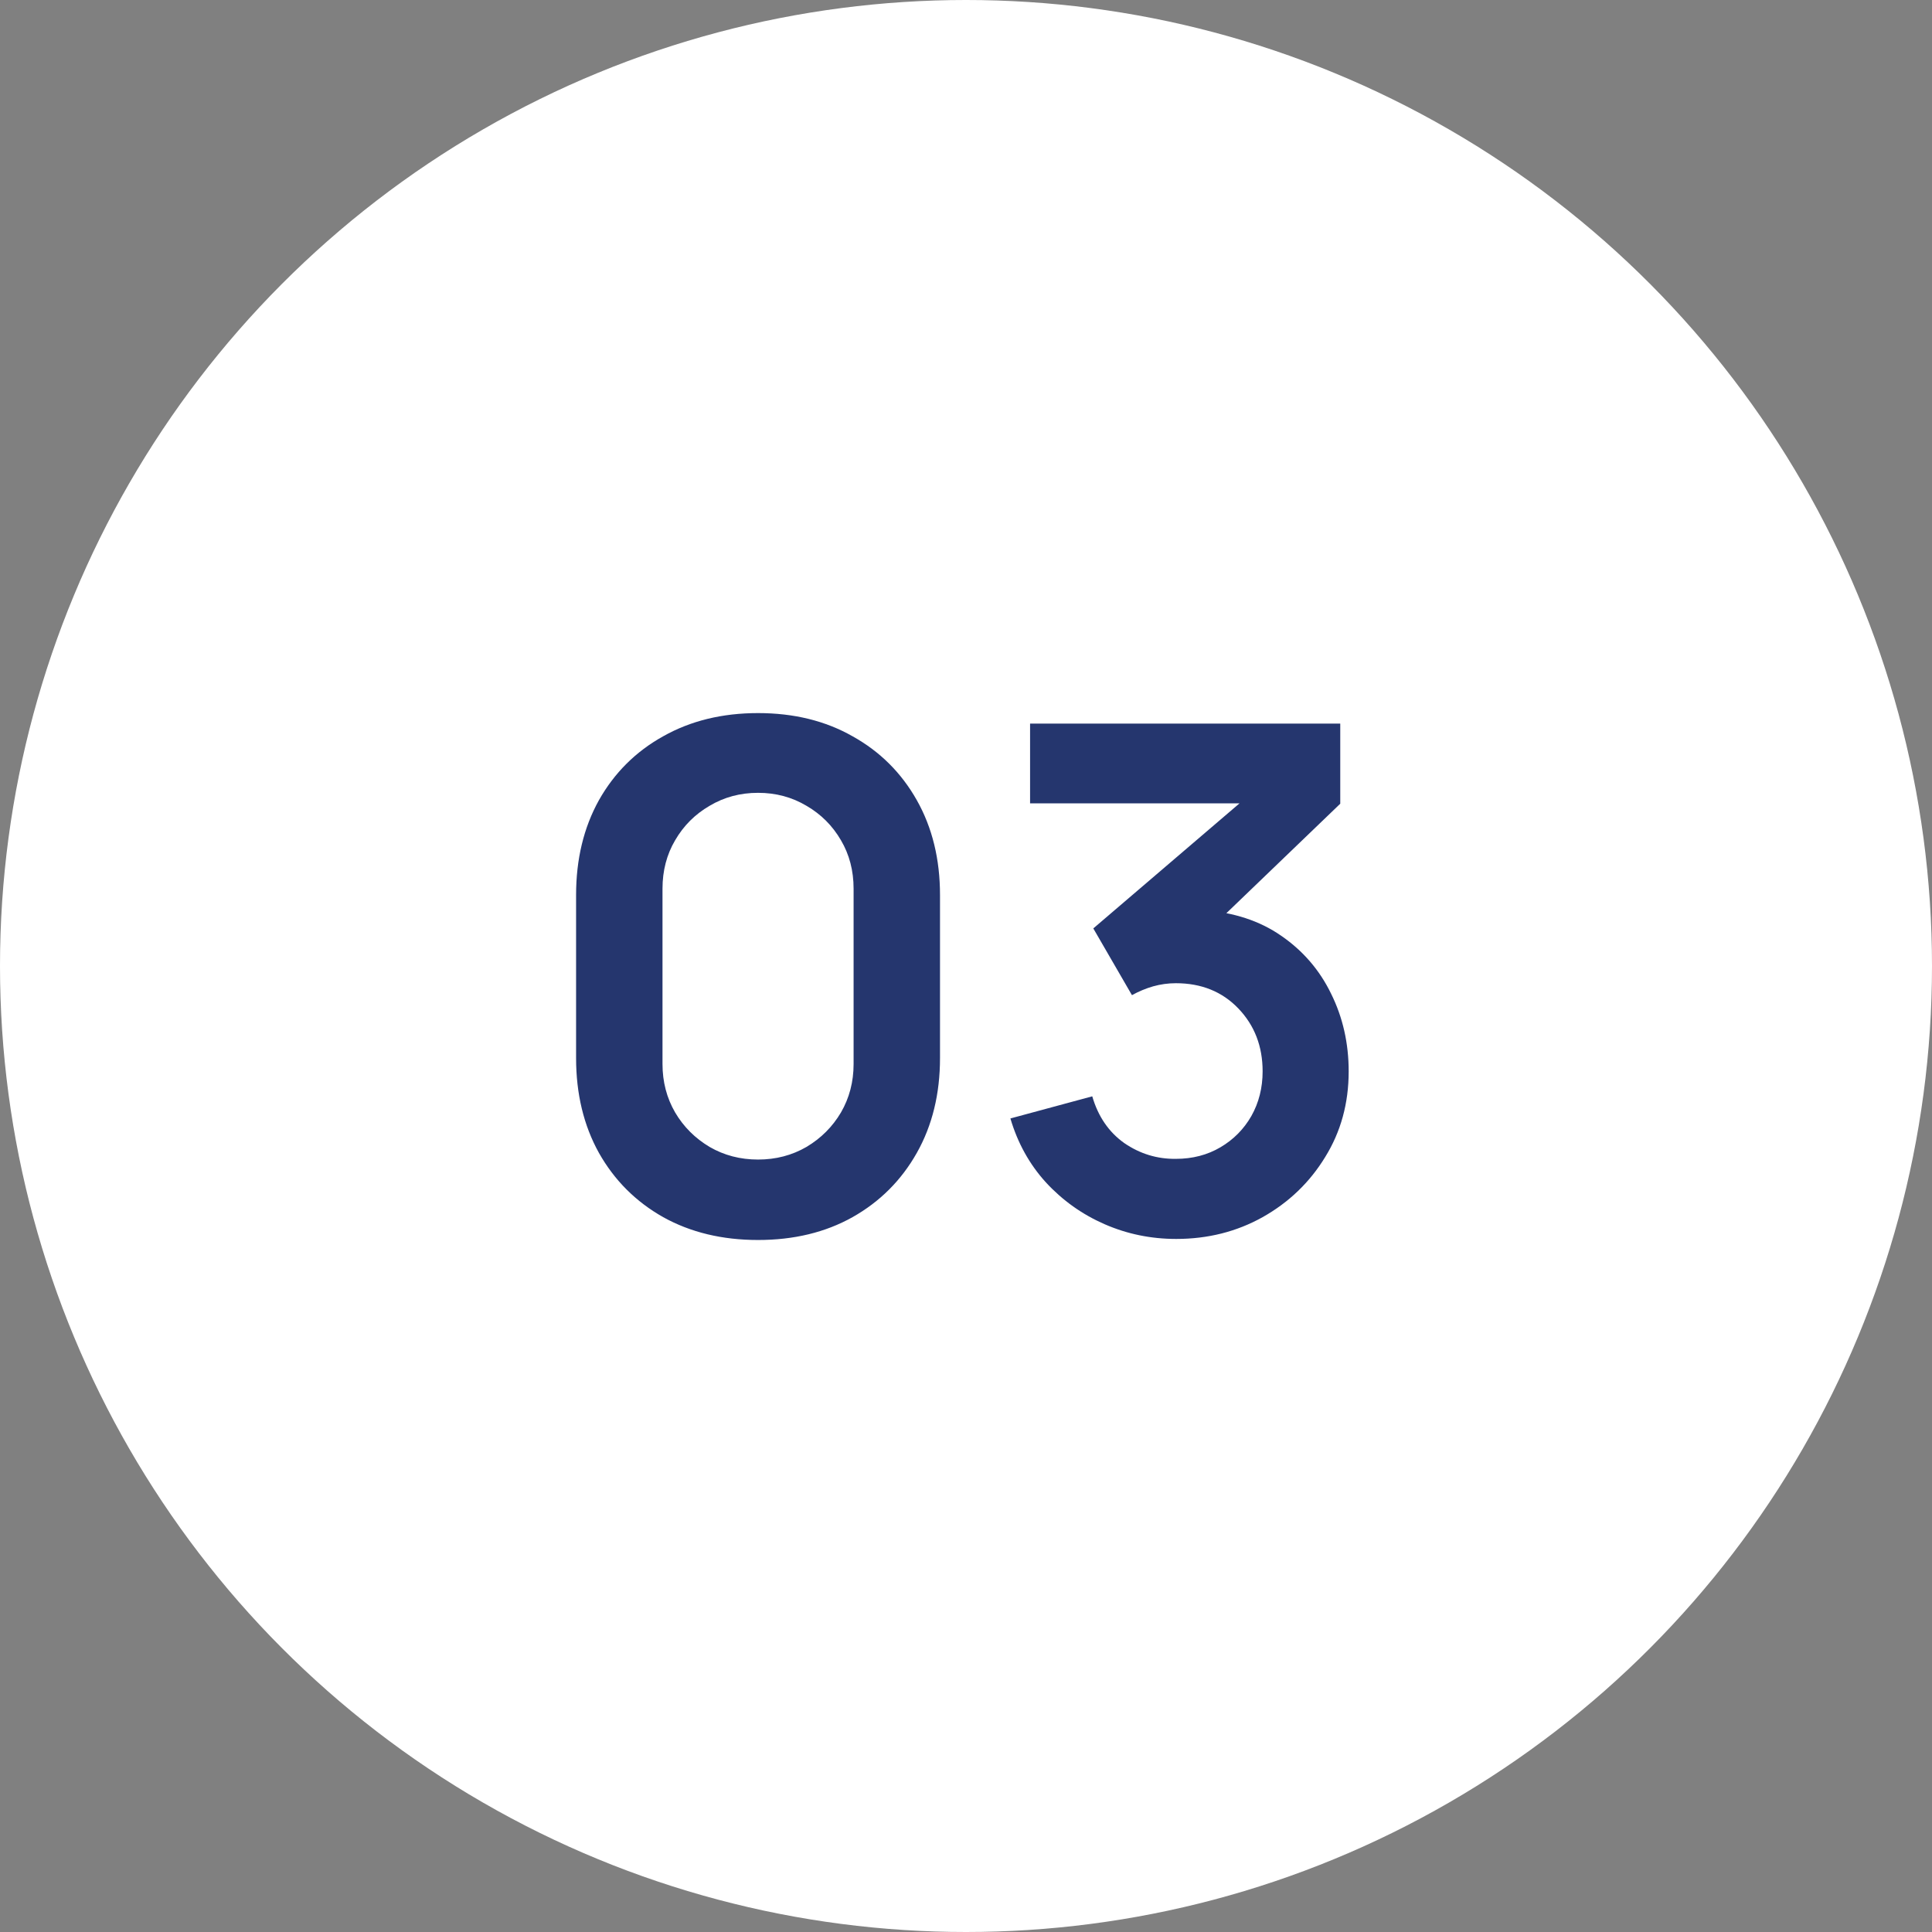
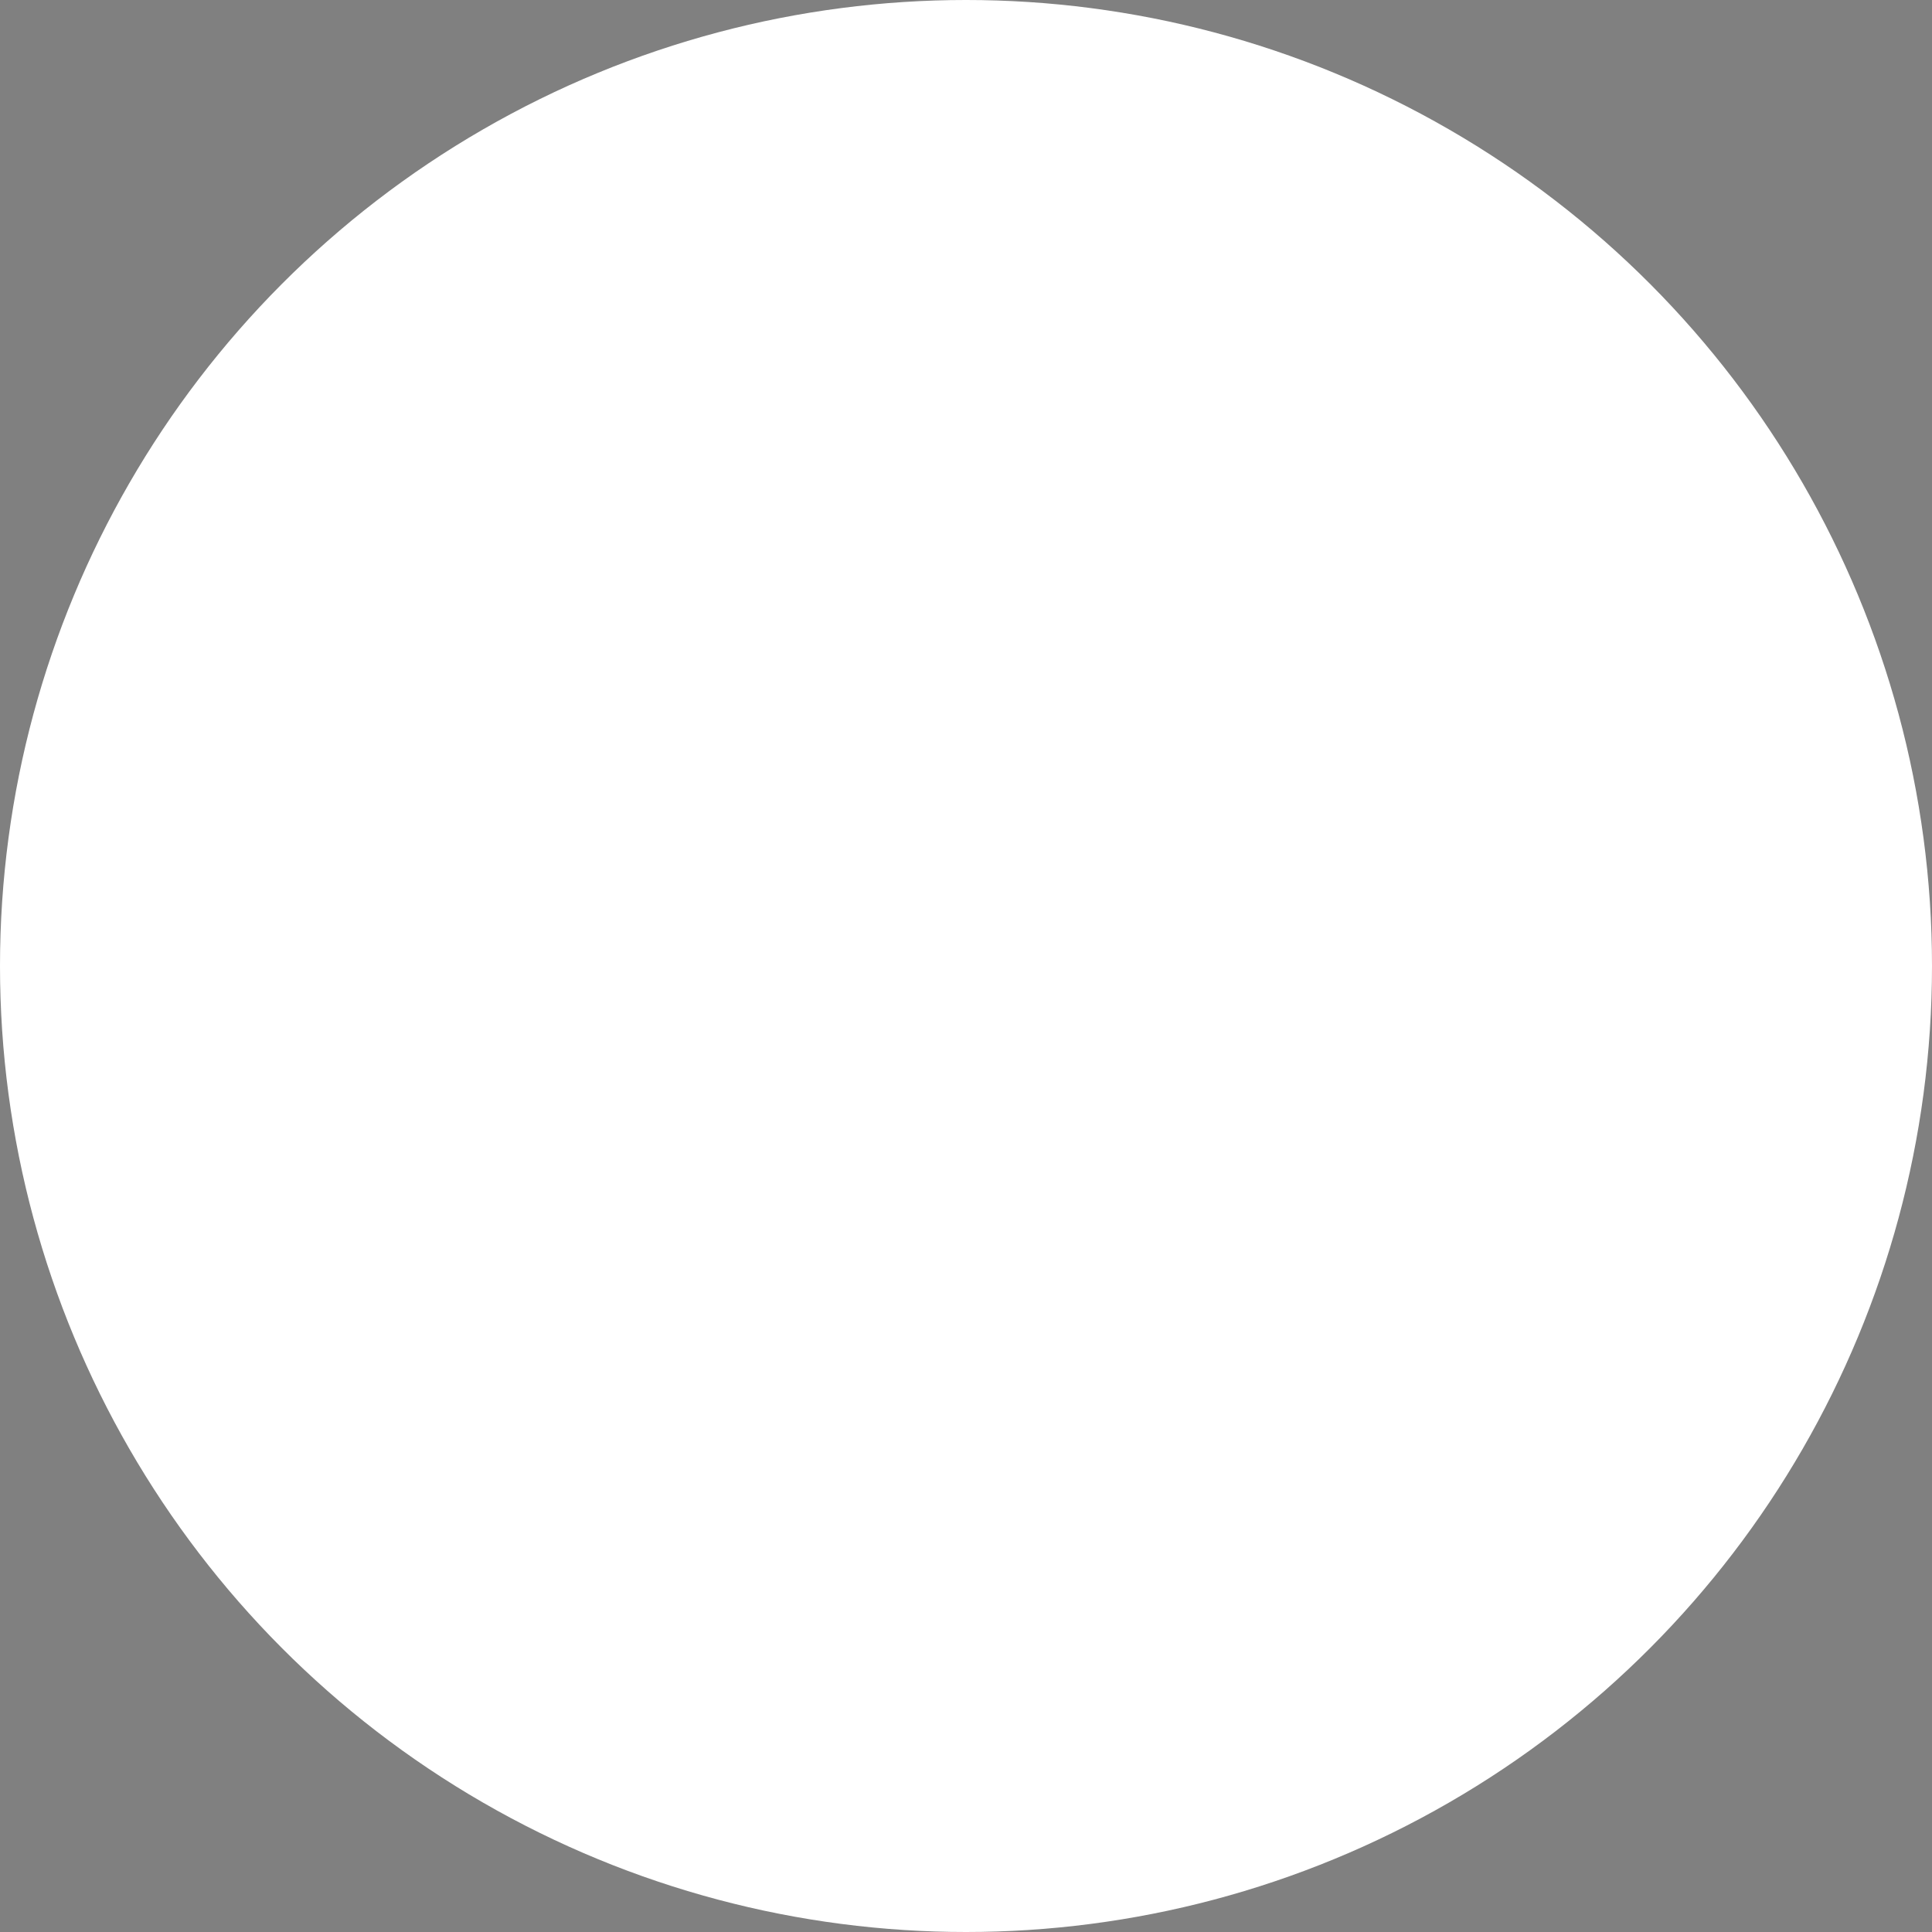
<svg xmlns="http://www.w3.org/2000/svg" width="66" height="66" viewBox="0 0 66 66" fill="none">
  <rect x="0" y="0" width="66" height="66" fill="#808080" stroke="none" />
  <circle cx="33" cy="33" r="33" fill="white" />
-   <path d="M25.896 42.36C24.672 42.36 23.592 42.1 22.656 41.58C21.72 41.052 20.988 40.32 20.46 39.384C19.94 38.448 19.68 37.368 19.68 36.144V30.576C19.68 29.352 19.94 28.272 20.46 27.336C20.988 26.4 21.72 25.672 22.656 25.152C23.592 24.624 24.672 24.36 25.896 24.36C27.12 24.36 28.196 24.624 29.124 25.152C30.06 25.672 30.792 26.4 31.32 27.336C31.848 28.272 32.112 29.352 32.112 30.576V36.144C32.112 37.368 31.848 38.448 31.32 39.384C30.792 40.32 30.06 41.052 29.124 41.58C28.196 42.1 27.12 42.36 25.896 42.36ZM25.896 39.612C26.504 39.612 27.056 39.468 27.552 39.18C28.048 38.884 28.44 38.492 28.728 38.004C29.016 37.508 29.16 36.956 29.16 36.348V30.36C29.16 29.744 29.016 29.192 28.728 28.704C28.44 28.208 28.048 27.816 27.552 27.528C27.056 27.232 26.504 27.084 25.896 27.084C25.288 27.084 24.736 27.232 24.24 27.528C23.744 27.816 23.352 28.208 23.064 28.704C22.776 29.192 22.632 29.744 22.632 30.36V36.348C22.632 36.956 22.776 37.508 23.064 38.004C23.352 38.492 23.744 38.884 24.24 39.18C24.736 39.468 25.288 39.612 25.896 39.612ZM40.181 42.324C39.317 42.324 38.501 42.156 37.733 41.82C36.965 41.484 36.297 41.008 35.729 40.392C35.169 39.776 34.765 39.048 34.517 38.208L37.313 37.452C37.513 38.14 37.877 38.672 38.405 39.048C38.941 39.416 39.529 39.596 40.169 39.588C40.737 39.588 41.245 39.456 41.693 39.192C42.141 38.928 42.493 38.572 42.749 38.124C43.005 37.668 43.133 37.16 43.133 36.6C43.133 35.744 42.857 35.028 42.305 34.452C41.753 33.876 41.041 33.588 40.169 33.588C39.905 33.588 39.645 33.624 39.389 33.696C39.141 33.768 38.901 33.868 38.669 33.996L37.349 31.716L43.157 26.748L43.409 27.444H35.189V24.72H45.785V27.456L41.117 31.944L41.093 31.092C42.141 31.164 43.033 31.456 43.769 31.968C44.513 32.48 45.081 33.14 45.473 33.948C45.873 34.756 46.073 35.64 46.073 36.6C46.073 37.688 45.805 38.664 45.269 39.528C44.741 40.392 44.029 41.076 43.133 41.58C42.245 42.076 41.261 42.324 40.181 42.324Z" fill="#25366E" />
</svg>